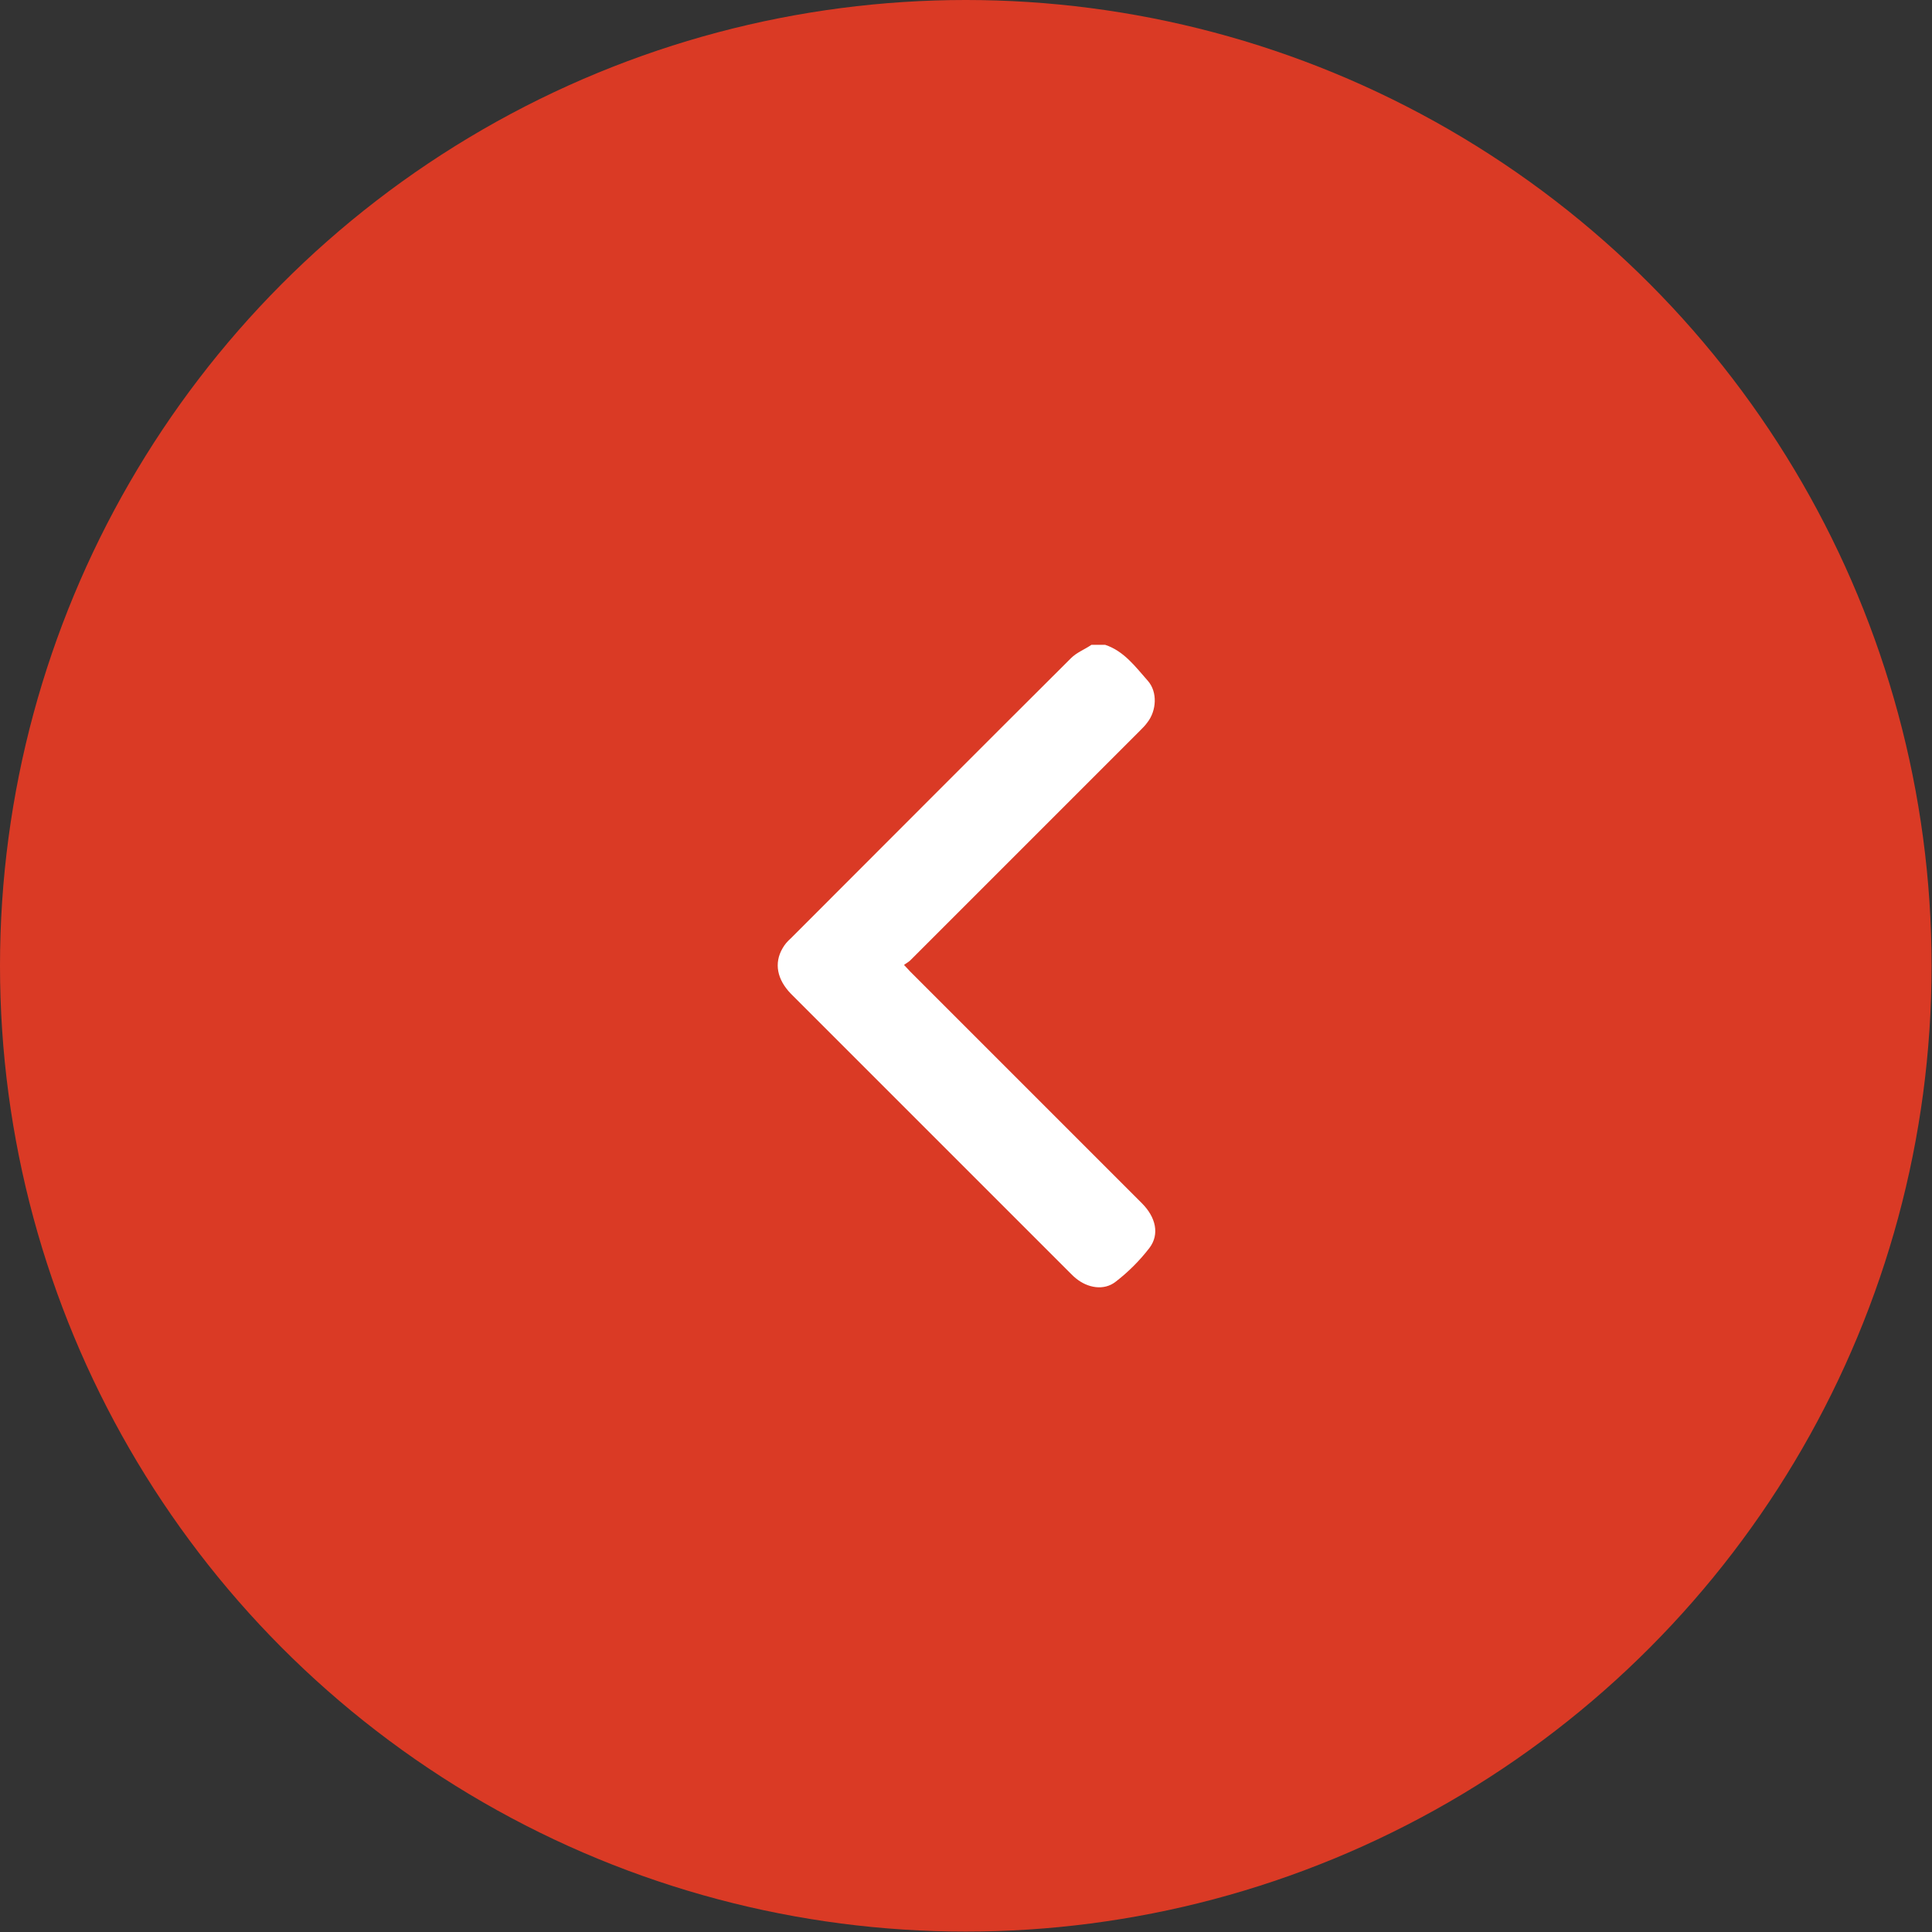
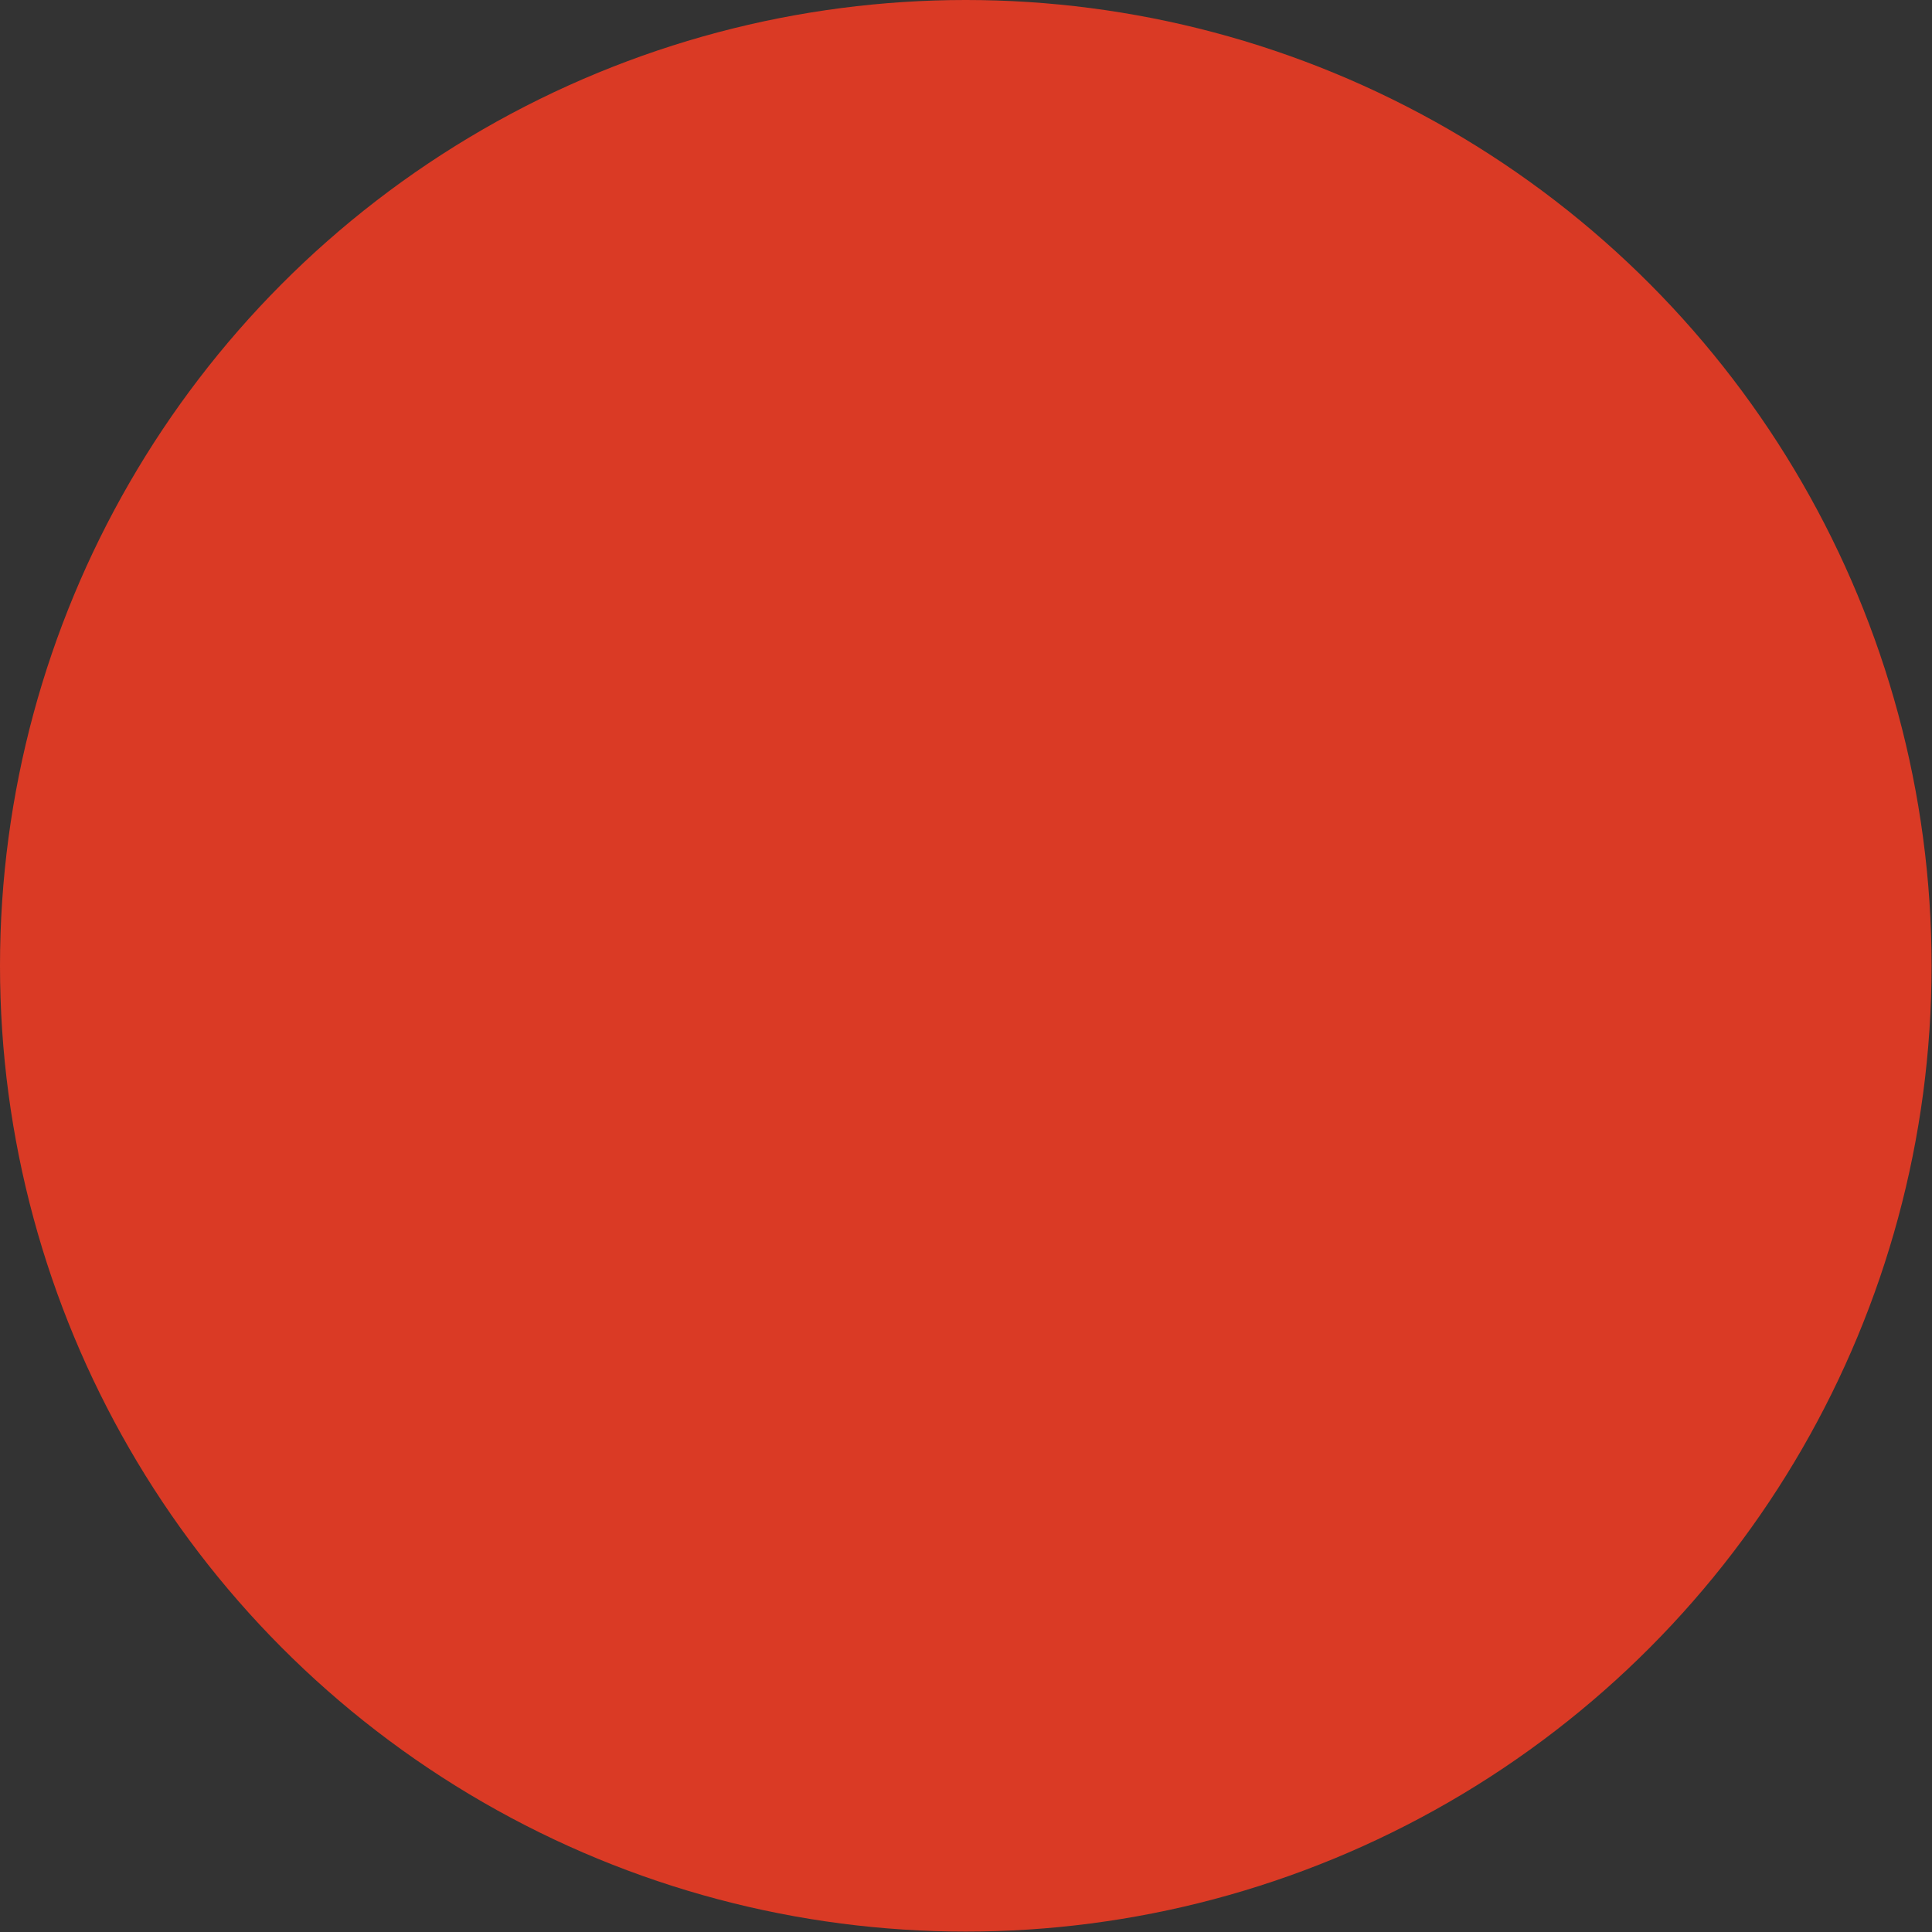
<svg xmlns="http://www.w3.org/2000/svg" id="Capa_2" viewBox="0 0 46.29 46.29">
  <rect x="0" y="0" width="46.29" height="46.29" fill="#333333" stroke="none" />
  <defs>
    <style>.cls-1{fill:#da3a25;}.cls-2{fill:#fff;}</style>
  </defs>
  <g id="Capa_1-2">
    <circle class="cls-1" cx="23.14" cy="23.14" r="23.14" />
-     <path class="cls-2" d="M26.48,15.45c.45.15.72.52,1.02.86.24.27.21.72-.01,1-.05.07-.11.13-.17.19-1.84,1.84-3.67,3.67-5.51,5.51-.04.04-.1.07-.15.11.07.07.11.12.15.16,1.85,1.85,3.7,3.7,5.55,5.55.33.33.43.74.18,1.07-.23.3-.51.58-.81.81-.28.22-.67.15-.95-.08-.04-.03-.08-.07-.12-.11-2.24-2.24-4.47-4.47-6.71-6.71-.33-.34-.41-.73-.2-1.09.05-.09.12-.17.2-.24,2.24-2.24,4.47-4.48,6.71-6.71.14-.14.33-.21.49-.32h.33Z" />
  </g>
</svg>